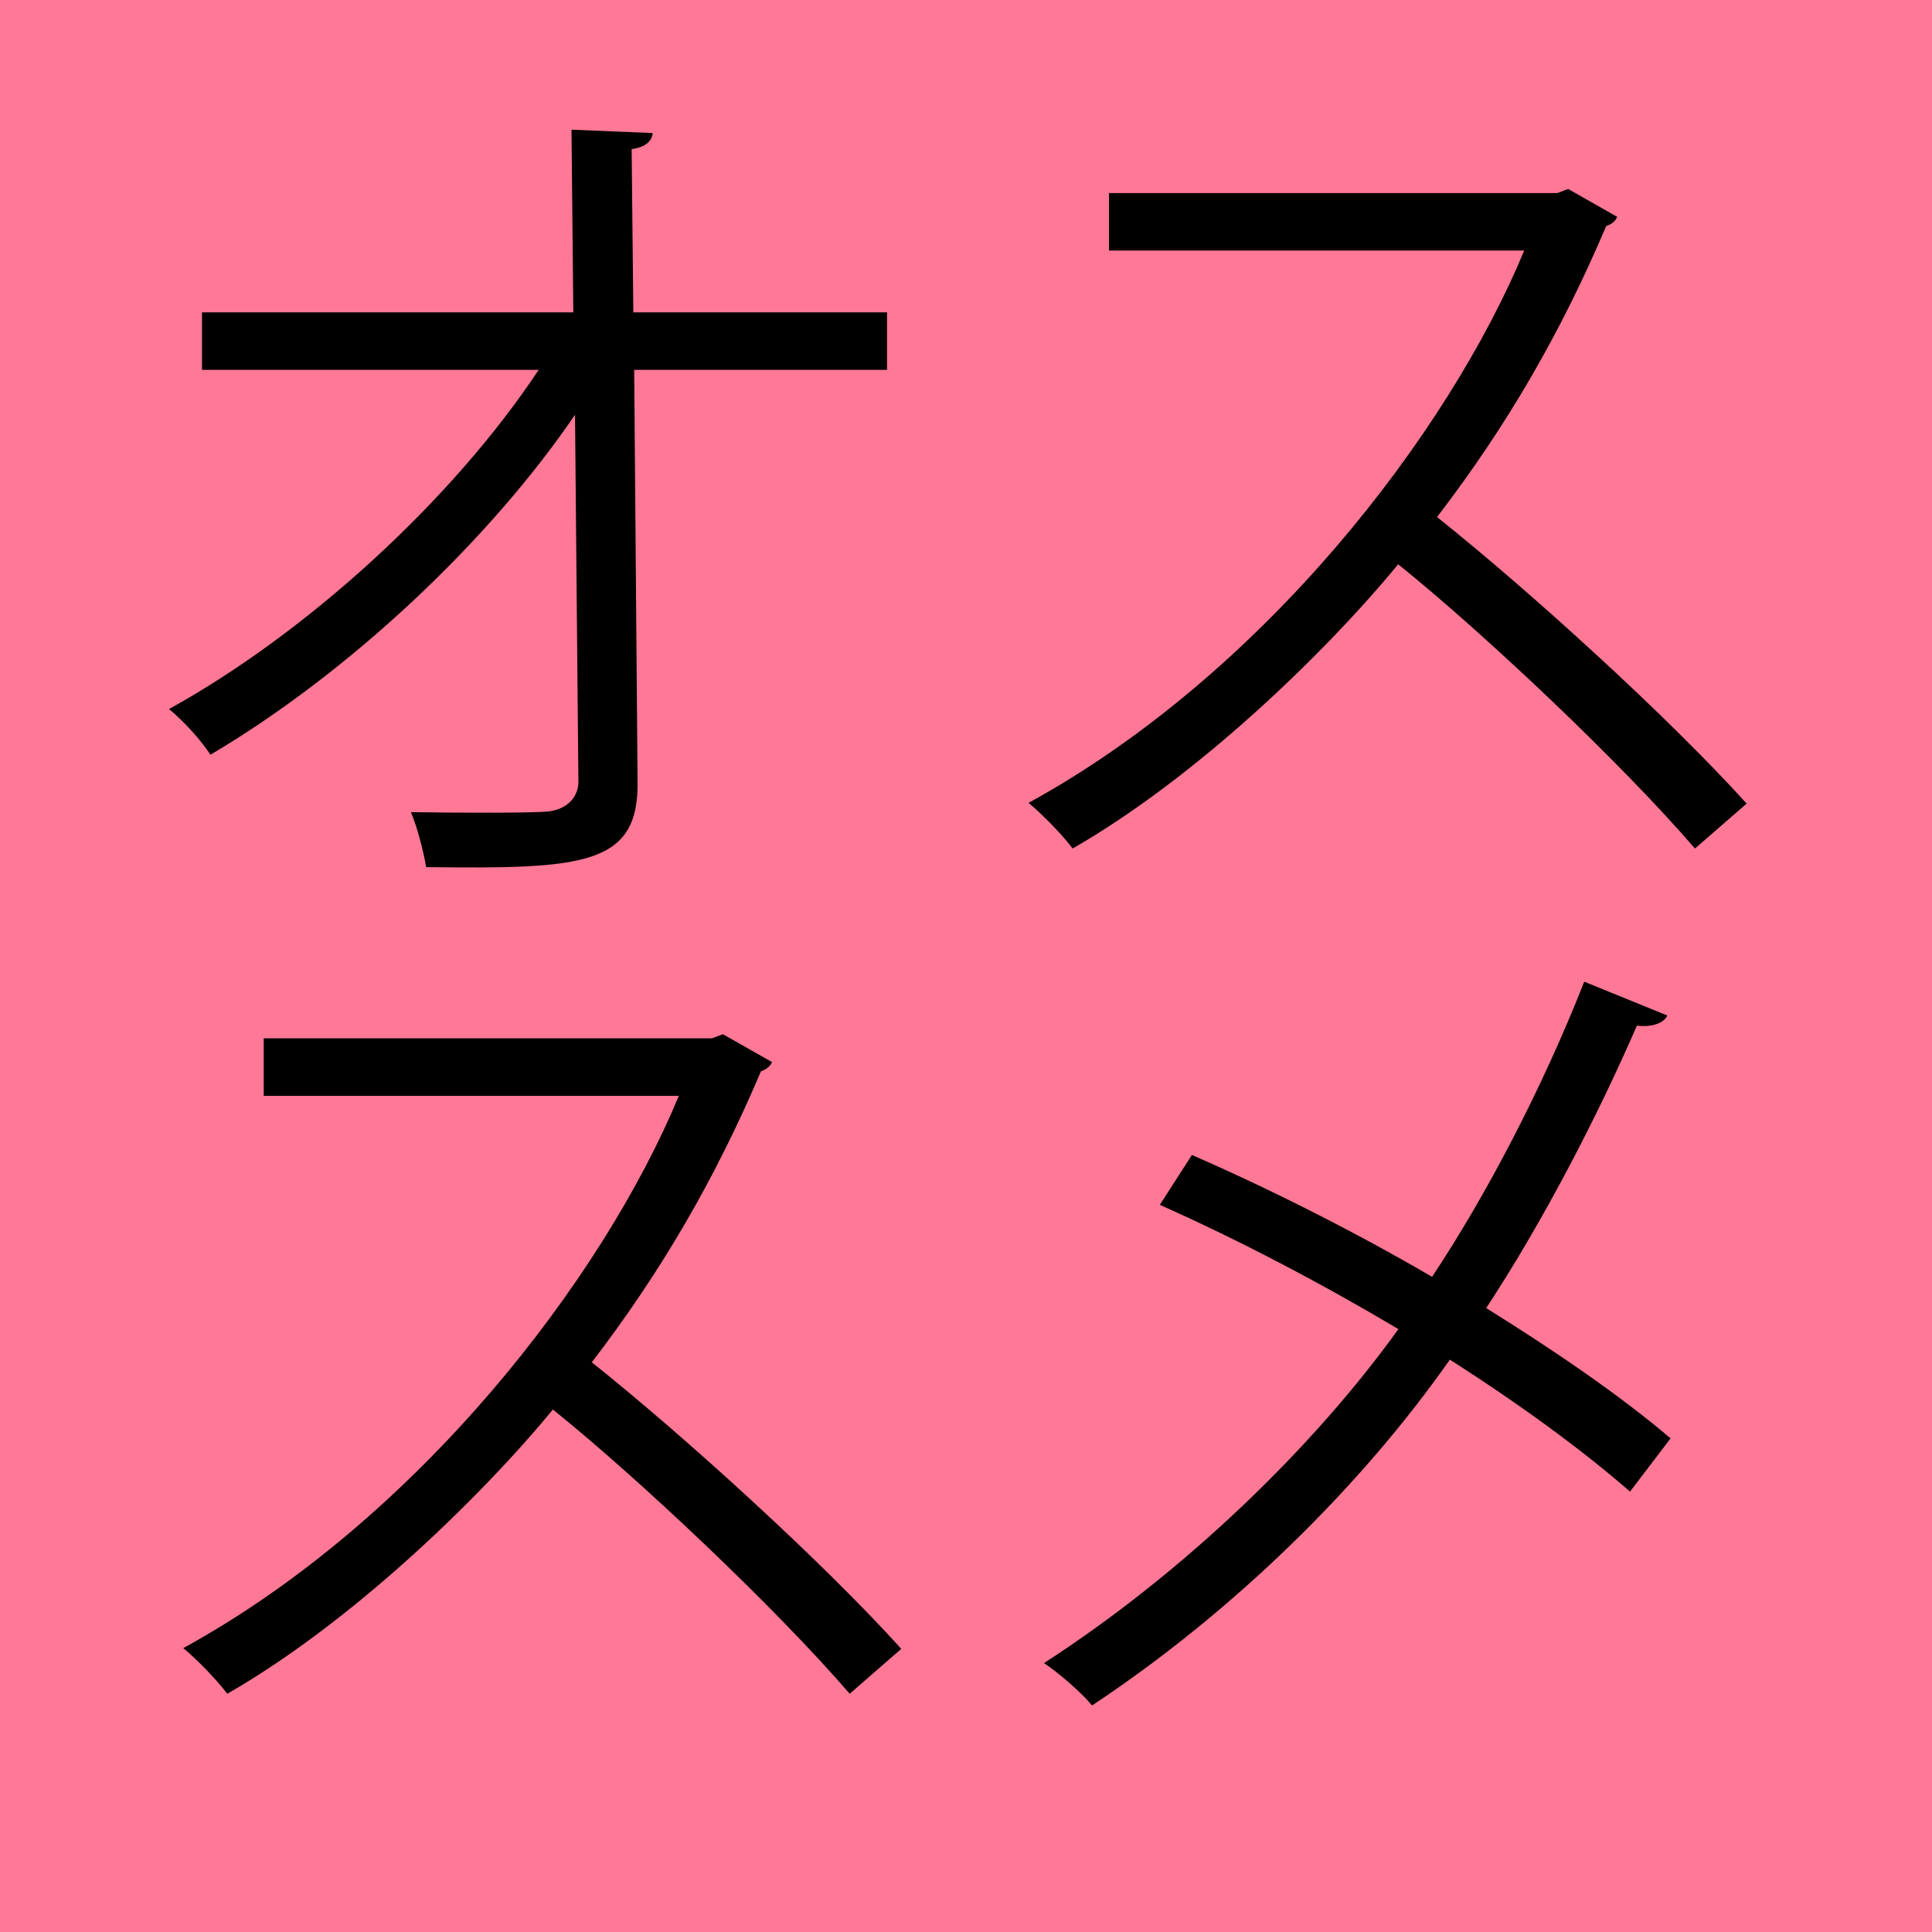
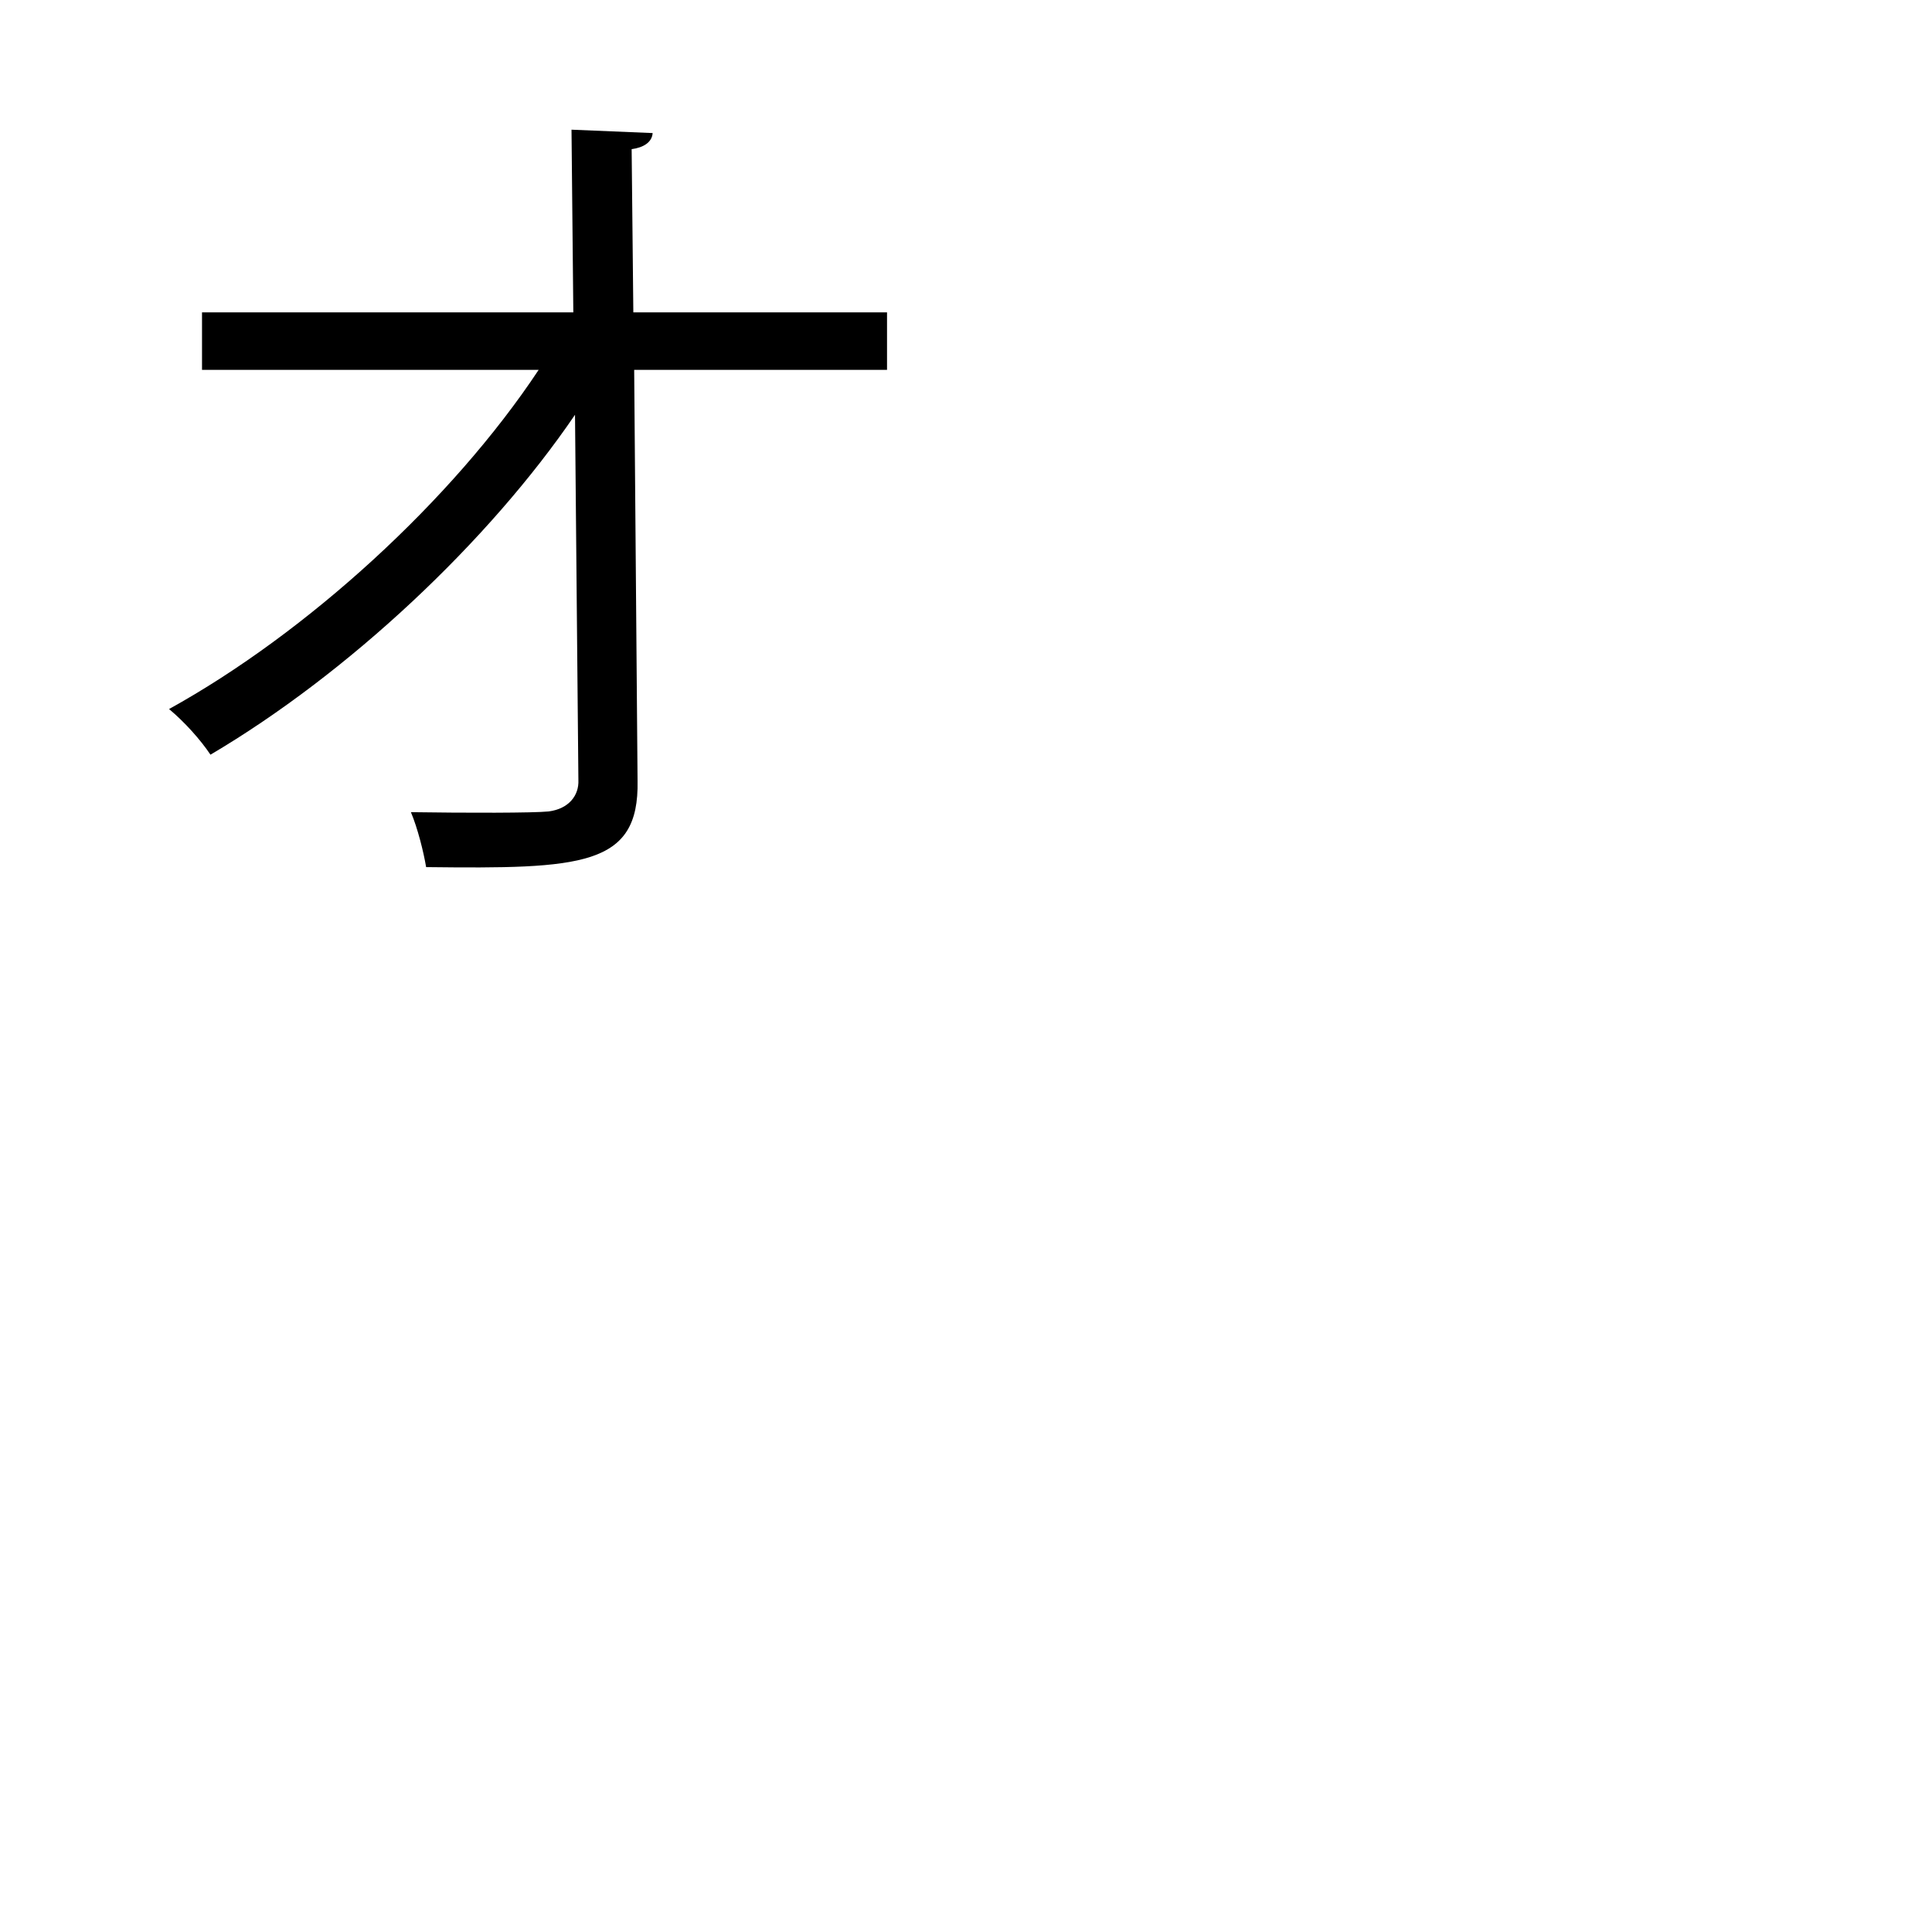
<svg xmlns="http://www.w3.org/2000/svg" version="1.1" id="レイヤー_1" x="0px" y="0px" width="16px" height="16px" viewBox="0 0 16 16" enable-background="new 0 0 16 16" xml:space="preserve">
-   <rect fill="#FF7896" width="16" height="16" />
  <g>
    <path d="M7.346,3.063H5.252L5.28,6.467c0.014,0.708-0.462,0.729-1.751,0.714c-0.021-0.125-0.07-0.322-0.126-0.455   C3.865,6.733,4.418,6.733,4.544,6.72C4.712,6.698,4.796,6.586,4.79,6.46L4.762,3.435C4.047,4.485,2.884,5.577,1.743,6.25   C1.659,6.124,1.526,5.977,1.4,5.872c1.142-0.631,2.346-1.73,3.061-2.809H1.673V2.587h3.075L4.733,1.074l0.672,0.028   C5.399,1.179,5.329,1.222,5.231,1.235l0.014,1.352h2.101V3.063z" />
-     <path d="M13.393,1.796c-0.014,0.035-0.049,0.063-0.091,0.076c-0.378,0.89-0.826,1.66-1.401,2.41   c0.764,0.609,1.912,1.652,2.564,2.373l-0.428,0.372c-0.616-0.714-1.744-1.779-2.458-2.354c-0.616,0.749-1.681,1.772-2.696,2.354   c-0.077-0.104-0.246-0.28-0.365-0.378c1.941-1.064,3.475-3.055,4.105-4.574H9.184V1.599h3.712l0.091-0.034L13.393,1.796z" />
  </g>
  <g>
-     <path d="M6.394,8.796C6.379,8.831,6.344,8.858,6.302,8.872c-0.378,0.89-0.826,1.66-1.401,2.41c0.764,0.609,1.912,1.652,2.563,2.373   l-0.427,0.372c-0.616-0.714-1.744-1.779-2.458-2.354c-0.617,0.749-1.681,1.772-2.697,2.354c-0.077-0.104-0.245-0.28-0.364-0.378   c1.94-1.064,3.474-3.055,4.104-4.574H2.184V8.599h3.712l0.091-0.034L6.394,8.796z" />
-     <path d="M9.871,9.565c0.658,0.287,1.352,0.638,1.989,1.009c0.447-0.673,0.91-1.555,1.26-2.444l0.688,0.28   c-0.028,0.063-0.127,0.099-0.252,0.084c-0.322,0.743-0.778,1.625-1.248,2.339c0.54,0.336,1.1,0.715,1.527,1.079l-0.336,0.441   c-0.385-0.337-0.91-0.722-1.492-1.093c-0.721,1.029-1.771,2.073-2.963,2.864c-0.084-0.104-0.279-0.272-0.398-0.351   c1.17-0.756,2.241-1.799,2.935-2.766c-0.638-0.379-1.317-0.736-1.976-1.029L9.871,9.565z" />
-   </g>
+     </g>
</svg>